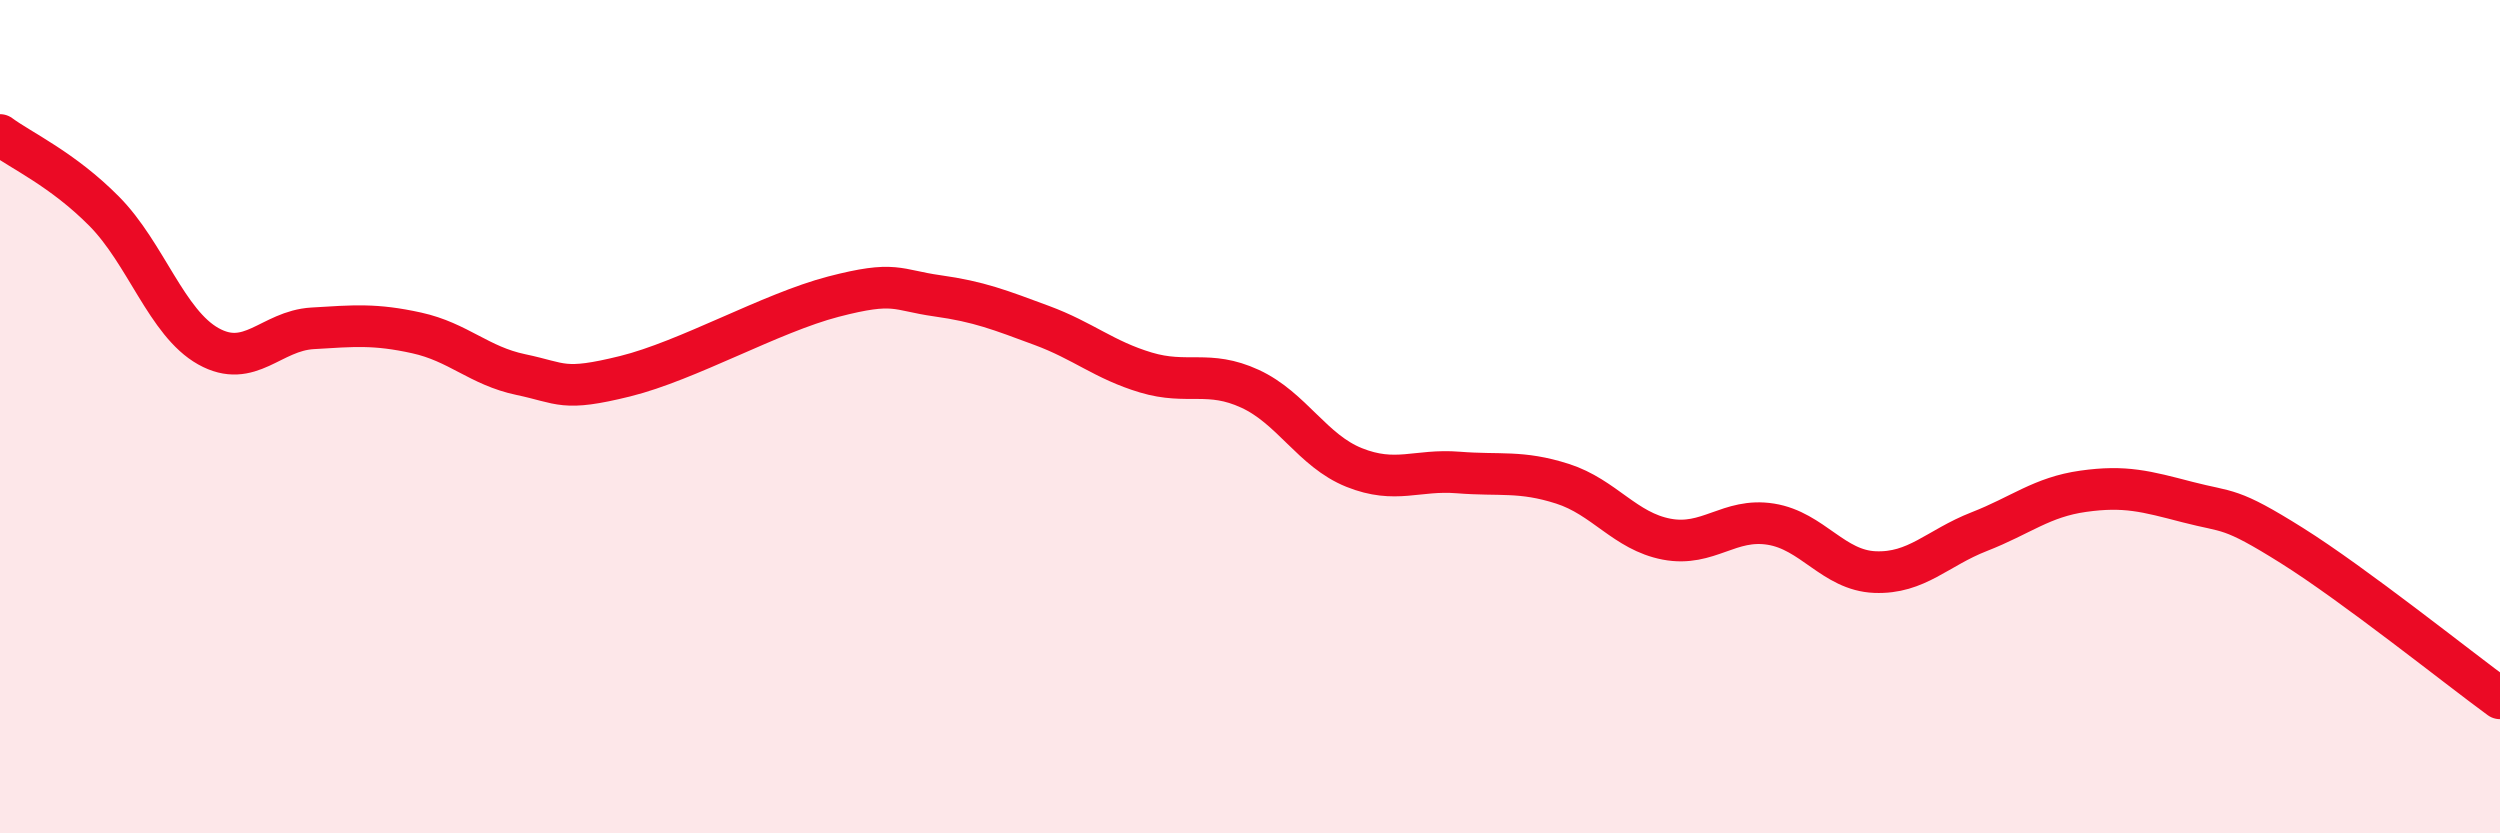
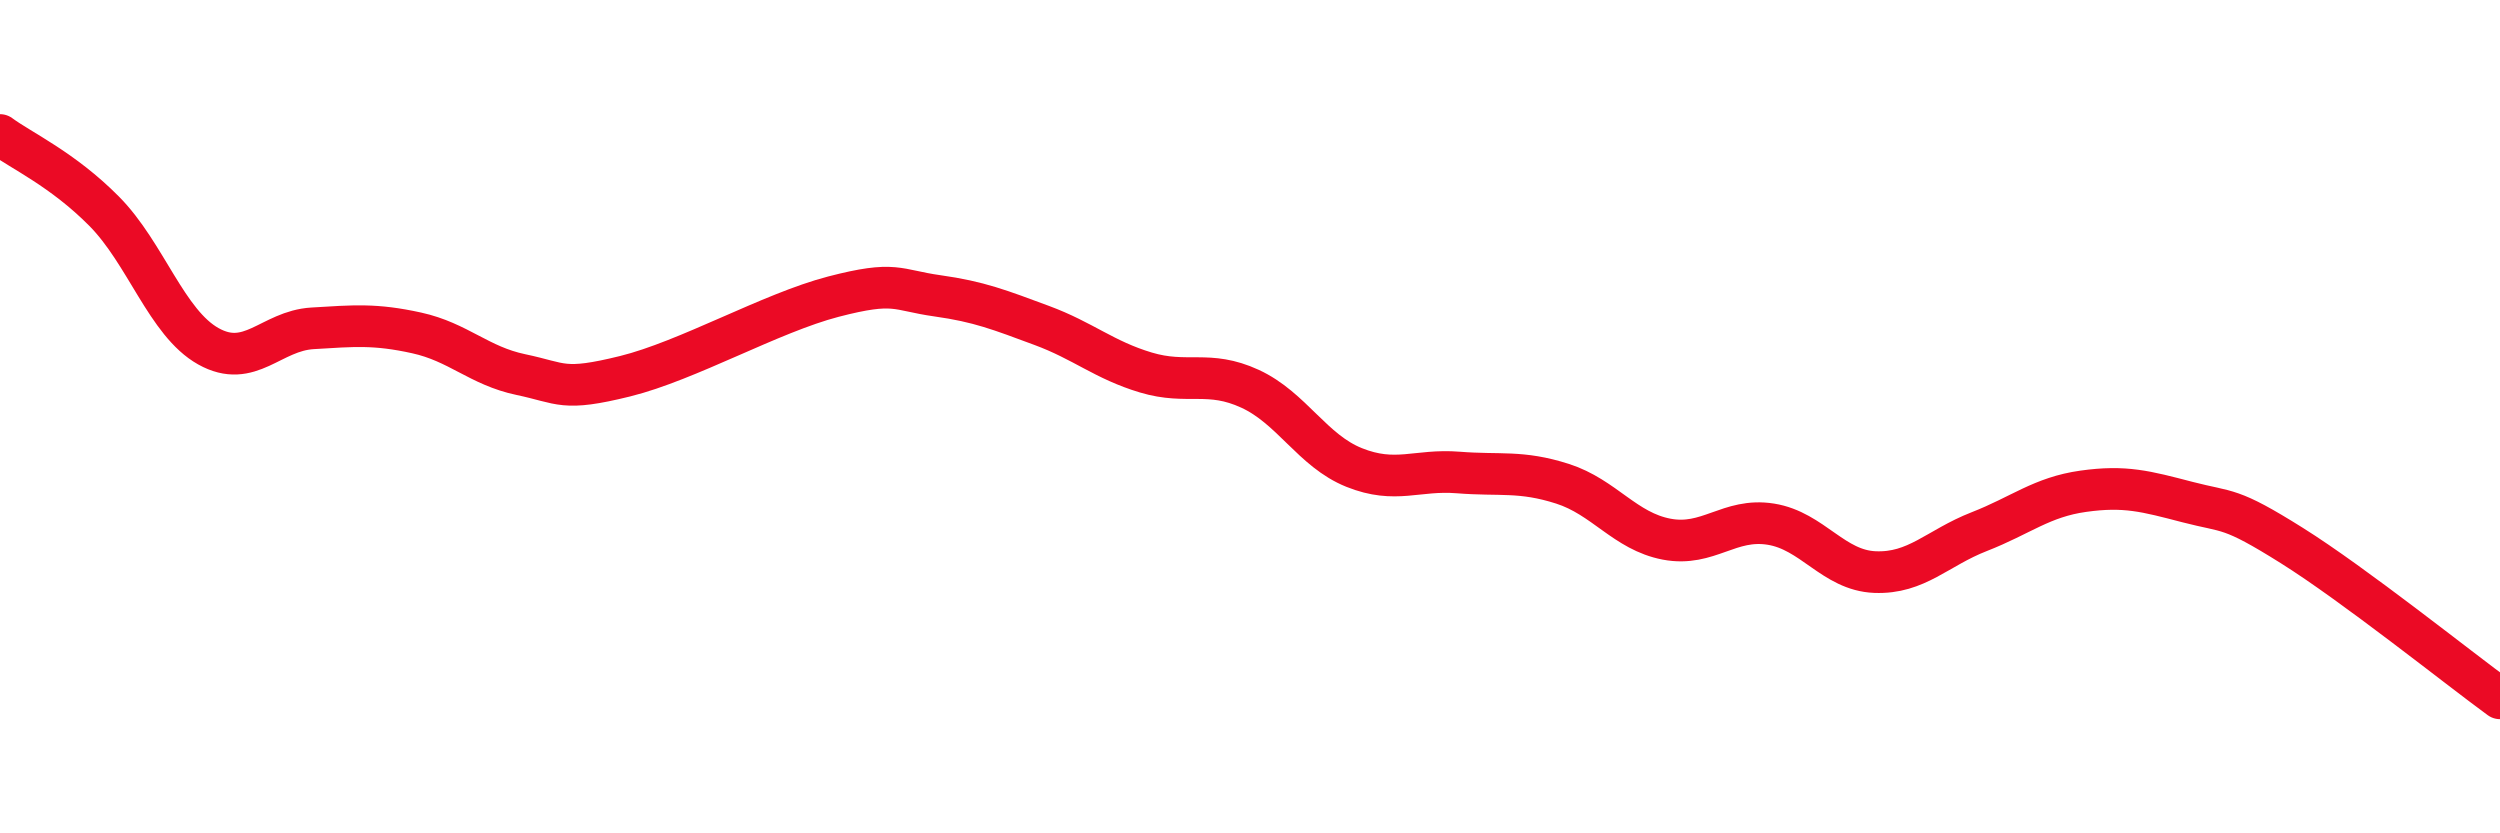
<svg xmlns="http://www.w3.org/2000/svg" width="60" height="20" viewBox="0 0 60 20">
-   <path d="M 0,3.24 C 0.5,3.61 1.5,4.06 2.5,5.07 C 3.5,6.08 4,7.75 5,8.31 C 6,8.87 6.5,7.94 7.5,7.88 C 8.5,7.82 9,7.77 10,7.99 C 11,8.21 11.5,8.78 12.5,8.99 C 13.5,9.2 13.5,9.4 15,9.03 C 16.5,8.66 18.5,7.51 20,7.12 C 21.5,6.73 21.5,6.96 22.5,7.1 C 23.5,7.24 24,7.44 25,7.81 C 26,8.18 26.5,8.64 27.5,8.94 C 28.5,9.24 29,8.87 30,9.33 C 31,9.79 31.5,10.82 32.5,11.22 C 33.5,11.62 34,11.26 35,11.34 C 36,11.42 36.5,11.29 37.5,11.61 C 38.5,11.93 39,12.75 40,12.94 C 41,13.13 41.5,12.42 42.5,12.58 C 43.5,12.74 44,13.69 45,13.73 C 46,13.77 46.5,13.15 47.5,12.76 C 48.5,12.37 49,11.93 50,11.79 C 51,11.65 51.5,11.79 52.5,12.05 C 53.5,12.31 53.5,12.15 55,13.09 C 56.5,14.03 59,16.03 60,16.76L60 20L0 20Z" fill="#EB0A25" opacity="0.1" stroke-linecap="round" stroke-linejoin="round" />
  <path d="M 0,3.24 C 0.5,3.61 1.5,4.06 2.5,5.07 C 3.5,6.08 4,7.75 5,8.31 C 6,8.87 6.5,7.94 7.5,7.88 C 8.5,7.82 9,7.77 10,7.99 C 11,8.21 11.5,8.78 12.5,8.99 C 13.5,9.2 13.5,9.4 15,9.03 C 16.5,8.66 18.5,7.51 20,7.12 C 21.5,6.73 21.5,6.96 22.5,7.1 C 23.5,7.24 24,7.44 25,7.81 C 26,8.18 26.5,8.64 27.5,8.94 C 28.5,9.24 29,8.87 30,9.33 C 31,9.79 31.5,10.82 32.5,11.22 C 33.5,11.62 34,11.26 35,11.34 C 36,11.42 36.5,11.29 37.5,11.61 C 38.5,11.93 39,12.75 40,12.94 C 41,13.13 41.5,12.42 42.5,12.58 C 43.5,12.74 44,13.69 45,13.73 C 46,13.77 46.5,13.15 47.5,12.76 C 48.5,12.37 49,11.93 50,11.79 C 51,11.65 51.5,11.79 52.5,12.05 C 53.5,12.31 53.5,12.15 55,13.09 C 56.5,14.03 59,16.03 60,16.76" stroke="#EB0A25" stroke-width="1" fill="none" stroke-linecap="round" stroke-linejoin="round" />
</svg>